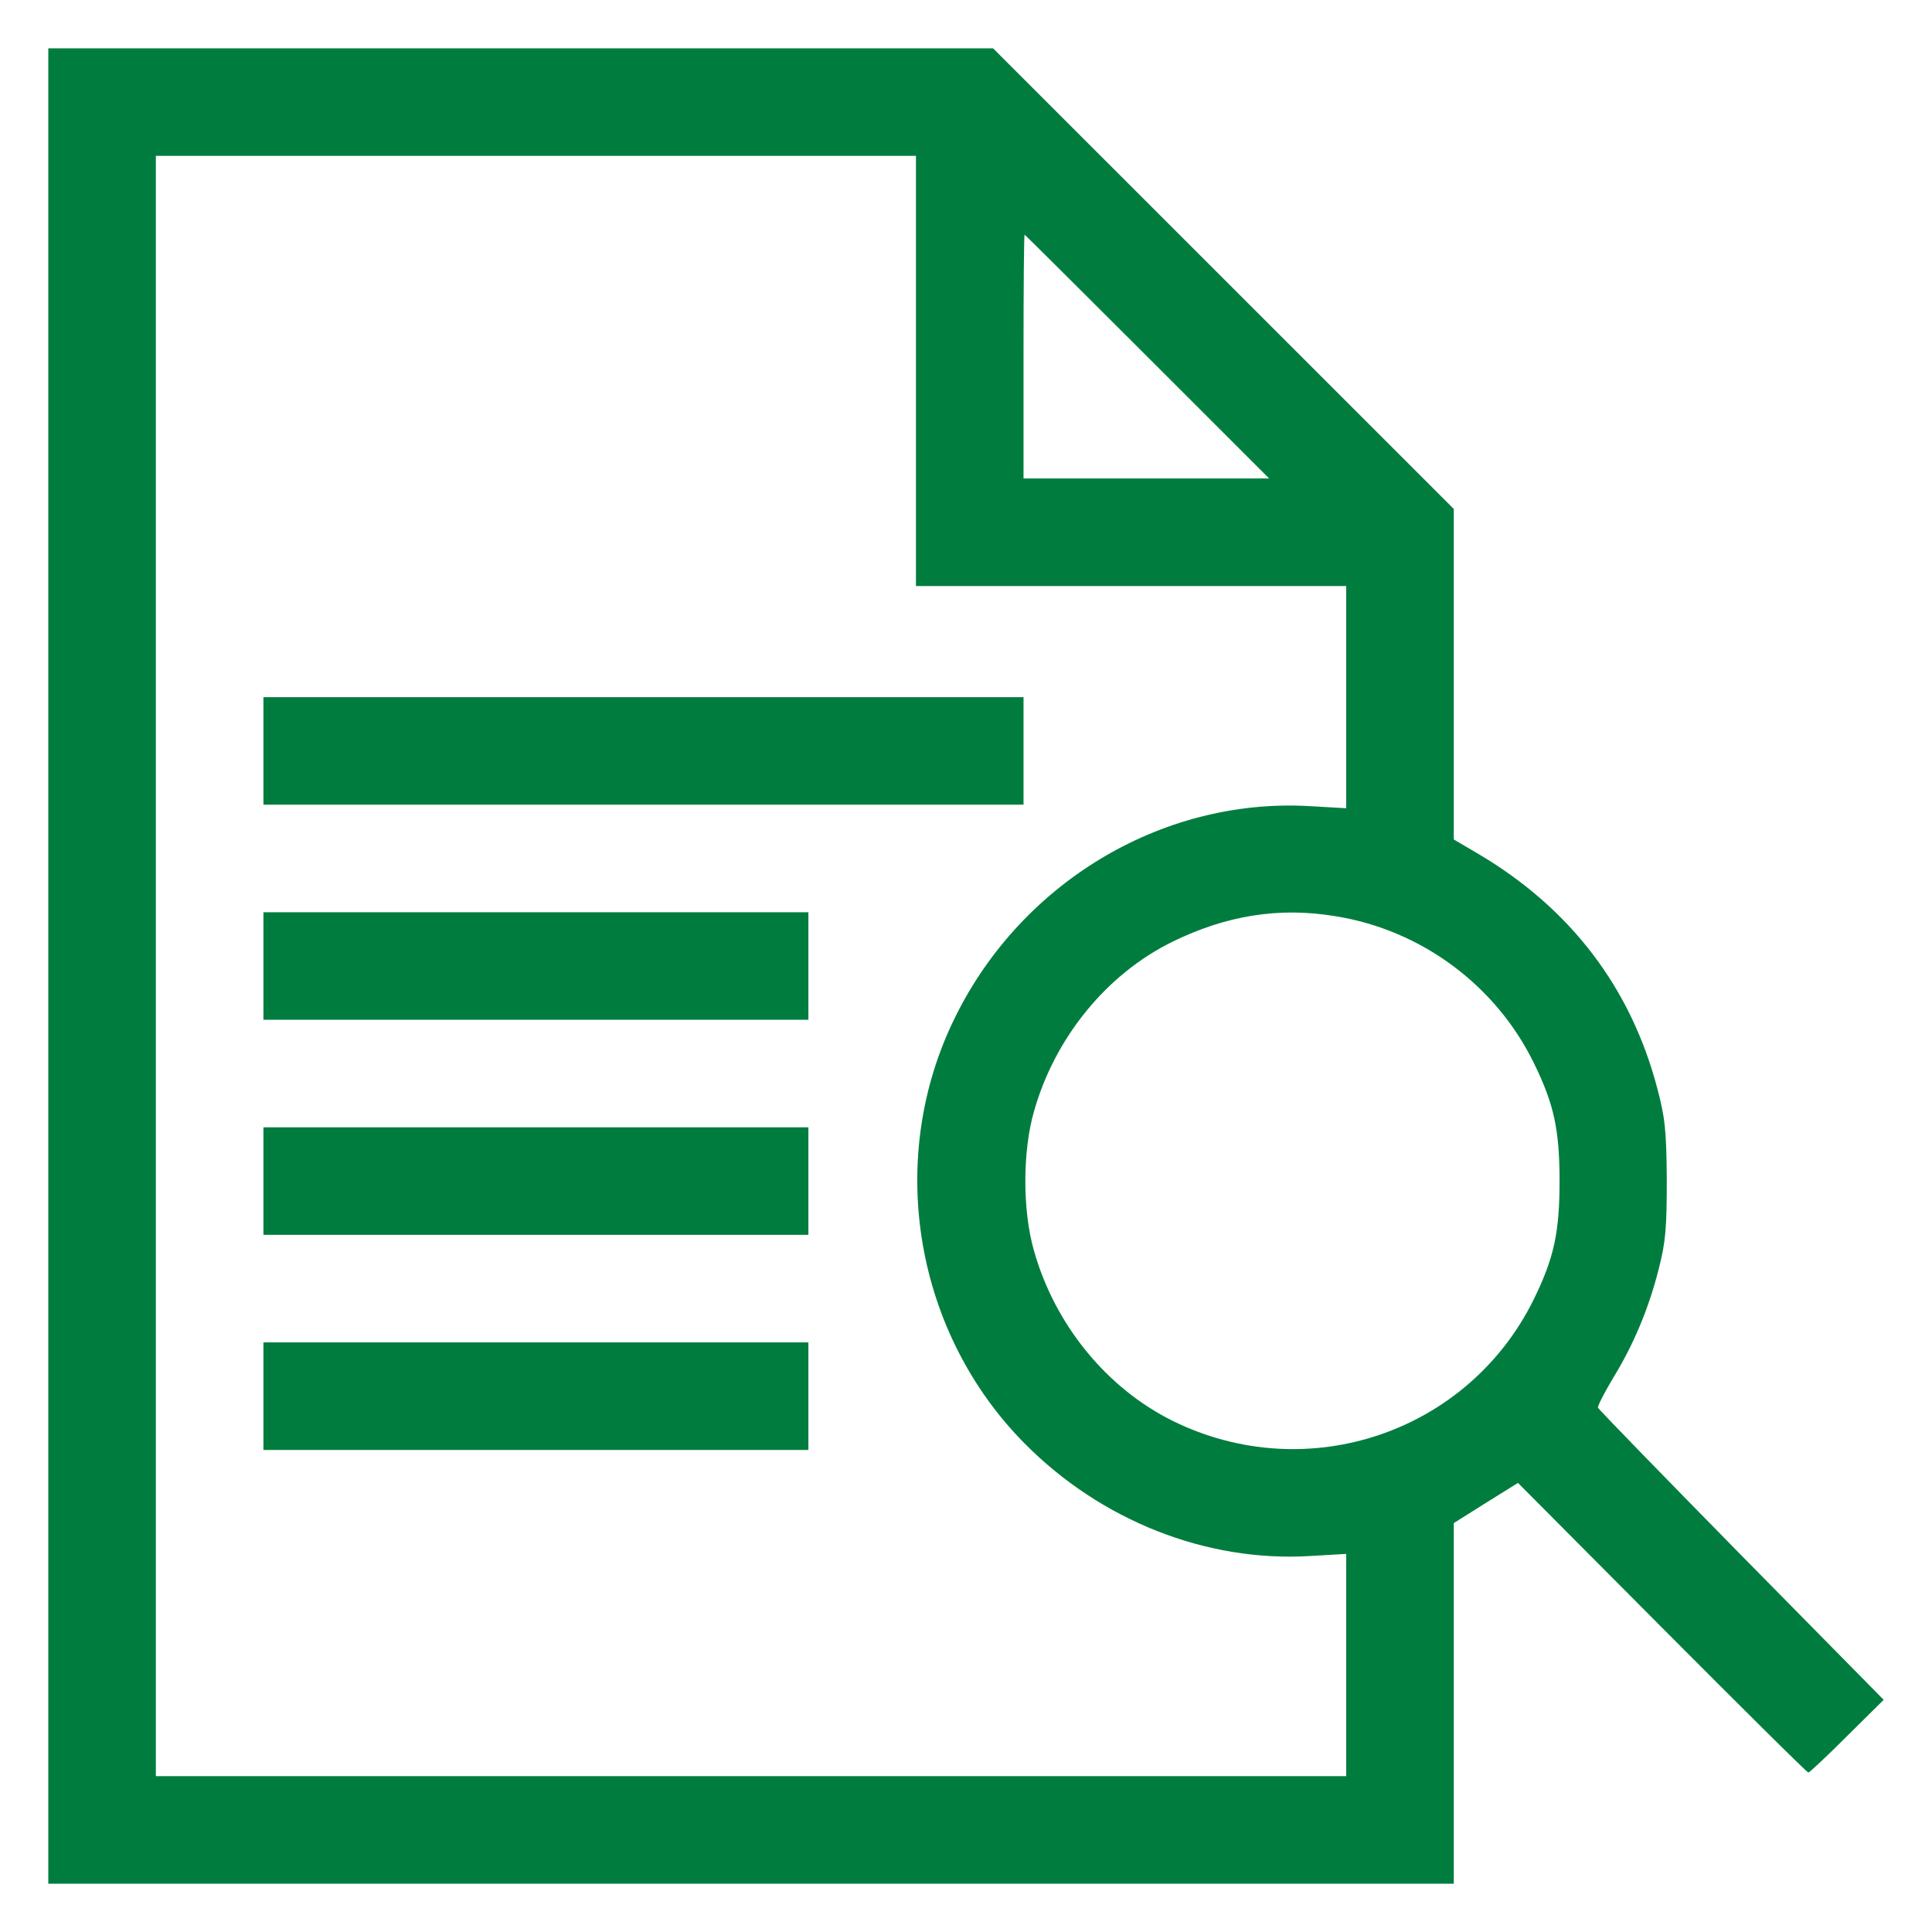
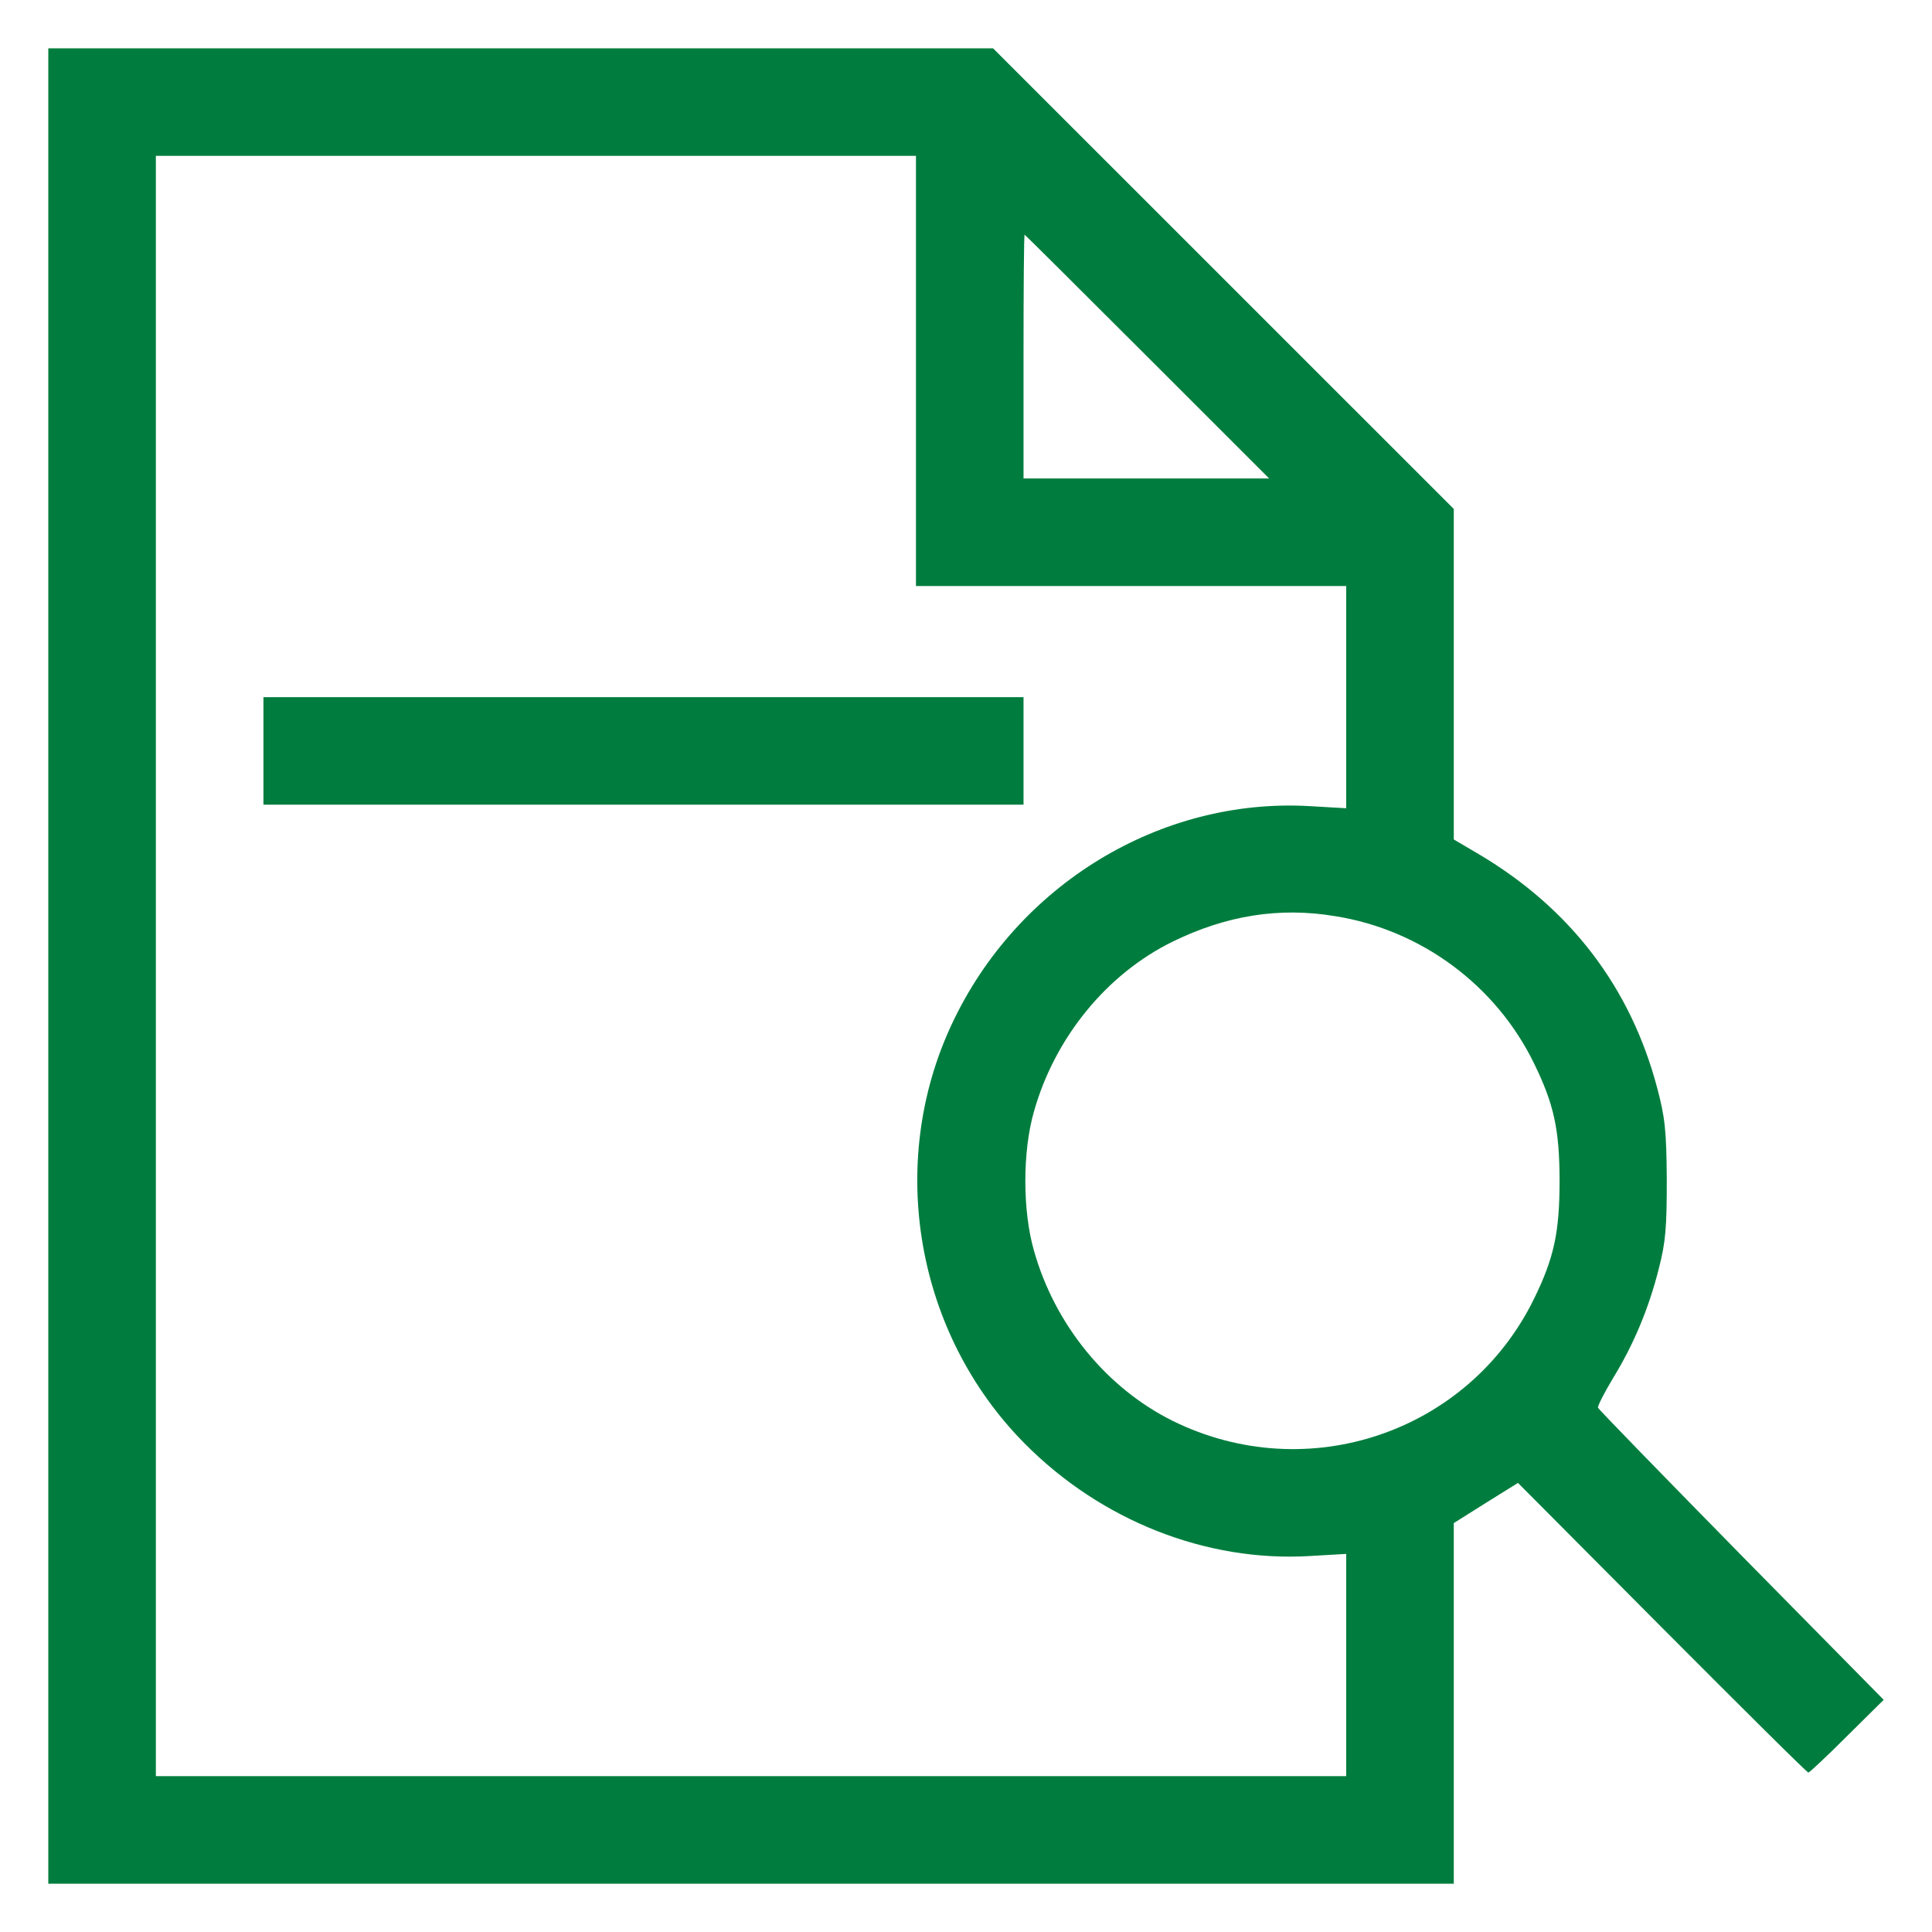
<svg xmlns="http://www.w3.org/2000/svg" width="40px" height="40px" viewBox="0 0 40 40" version="1.1">
  <title>Traceability </title>
  <g id="Traceability-" stroke="none" stroke-width="1" fill="none" fill-rule="evenodd">
    <g id="file-_5_" transform="translate(1, 1)" fill="#007D3E" fill-rule="nonzero">
      <g id="Group" transform="translate(19, 19) scale(-1, 1) rotate(-180) translate(-19, -19) ">
-         <path d="M0,19 L0,0 L14.55,0 L29.099,0 L29.099,3.733 L29.099,7.466 L29.76,7.882 L30.428,8.298 L33.412,5.299 C35.053,3.652 36.411,2.301 36.441,2.301 C36.463,2.301 36.827,2.642 37.243,3.058 L38,3.807 L35.053,6.798 C33.435,8.446 32.098,9.819 32.084,9.856 C32.076,9.893 32.217,10.168 32.395,10.465 C32.819,11.155 33.138,11.912 33.346,12.743 C33.487,13.293 33.509,13.589 33.509,14.584 C33.501,15.608 33.472,15.868 33.308,16.484 C32.759,18.555 31.519,20.18 29.641,21.301 L29.099,21.62 L29.099,25.041 L29.099,28.463 L24.326,33.235 L19.56,38 L9.777,38 L0,38 L0,19 Z M17.964,31.32 L17.964,26.867 L22.418,26.867 L26.872,26.867 L26.872,24.566 L26.872,22.266 L26.115,22.31 C23.027,22.488 20.058,20.685 18.707,17.798 C17.348,14.903 17.964,11.385 20.214,9.114 C21.795,7.518 23.97,6.657 26.115,6.784 L26.872,6.828 L26.872,4.527 L26.872,2.227 L14.55,2.227 L2.227,2.227 L2.227,19 L2.227,35.773 L10.096,35.773 L17.964,35.773 L17.964,31.32 Z M22.752,31.617 L25.276,29.094 L22.73,29.094 L20.191,29.094 L20.191,31.617 C20.191,33.005 20.199,34.141 20.214,34.141 C20.221,34.141 21.364,33.005 22.752,31.617 Z M26.642,20.032 C28.424,19.75 29.975,18.599 30.762,16.981 C31.171,16.143 31.289,15.616 31.289,14.547 C31.289,13.478 31.171,12.951 30.762,12.113 C29.404,9.337 26.063,8.209 23.28,9.582 C21.906,10.264 20.837,11.578 20.407,13.107 C20.169,13.931 20.169,15.163 20.407,15.987 C20.837,17.516 21.914,18.837 23.28,19.505 C24.386,20.046 25.484,20.225 26.642,20.032 Z" id="Shape" />
+         <path d="M0,19 L0,0 L14.55,0 L29.099,0 L29.099,3.733 L29.099,7.466 L29.76,7.882 L30.428,8.298 L33.412,5.299 C35.053,3.652 36.411,2.301 36.441,2.301 C36.463,2.301 36.827,2.642 37.243,3.058 L38,3.807 L35.053,6.798 C33.435,8.446 32.098,9.819 32.084,9.856 C32.076,9.893 32.217,10.168 32.395,10.465 C32.819,11.155 33.138,11.912 33.346,12.743 C33.487,13.293 33.509,13.589 33.509,14.584 C33.501,15.608 33.472,15.868 33.308,16.484 C32.759,18.555 31.519,20.18 29.641,21.301 L29.099,21.62 L29.099,25.041 L29.099,28.463 L24.326,33.235 L19.56,38 L9.777,38 L0,38 L0,19 Z M17.964,31.32 L17.964,26.867 L22.418,26.867 L26.872,26.867 L26.872,22.266 L26.115,22.31 C23.027,22.488 20.058,20.685 18.707,17.798 C17.348,14.903 17.964,11.385 20.214,9.114 C21.795,7.518 23.97,6.657 26.115,6.784 L26.872,6.828 L26.872,4.527 L26.872,2.227 L14.55,2.227 L2.227,2.227 L2.227,19 L2.227,35.773 L10.096,35.773 L17.964,35.773 L17.964,31.32 Z M22.752,31.617 L25.276,29.094 L22.73,29.094 L20.191,29.094 L20.191,31.617 C20.191,33.005 20.199,34.141 20.214,34.141 C20.221,34.141 21.364,33.005 22.752,31.617 Z M26.642,20.032 C28.424,19.75 29.975,18.599 30.762,16.981 C31.171,16.143 31.289,15.616 31.289,14.547 C31.289,13.478 31.171,12.951 30.762,12.113 C29.404,9.337 26.063,8.209 23.28,9.582 C21.906,10.264 20.837,11.578 20.407,13.107 C20.169,13.931 20.169,15.163 20.407,15.987 C20.837,17.516 21.914,18.837 23.28,19.505 C24.386,20.046 25.484,20.225 26.642,20.032 Z" id="Shape" />
        <polygon id="Path" points="4.454 23.453 4.454 22.34 12.323 22.34 20.191 22.34 20.191 23.453 20.191 24.566 12.323 24.566 4.454 24.566" />
-         <polygon id="Path" points="4.454 19 4.454 17.887 10.096 17.887 15.737 17.887 15.737 19 15.737 20.113 10.096 20.113 4.454 20.113" />
-         <polygon id="Path" points="4.454 14.547 4.454 13.434 10.096 13.434 15.737 13.434 15.737 14.547 15.737 15.66 10.096 15.66 4.454 15.66" />
-         <polygon id="Path" points="4.454 10.094 4.454 8.98 10.096 8.98 15.737 8.98 15.737 10.094 15.737 11.207 10.096 11.207 4.454 11.207" />
      </g>
    </g>
  </g>
</svg>